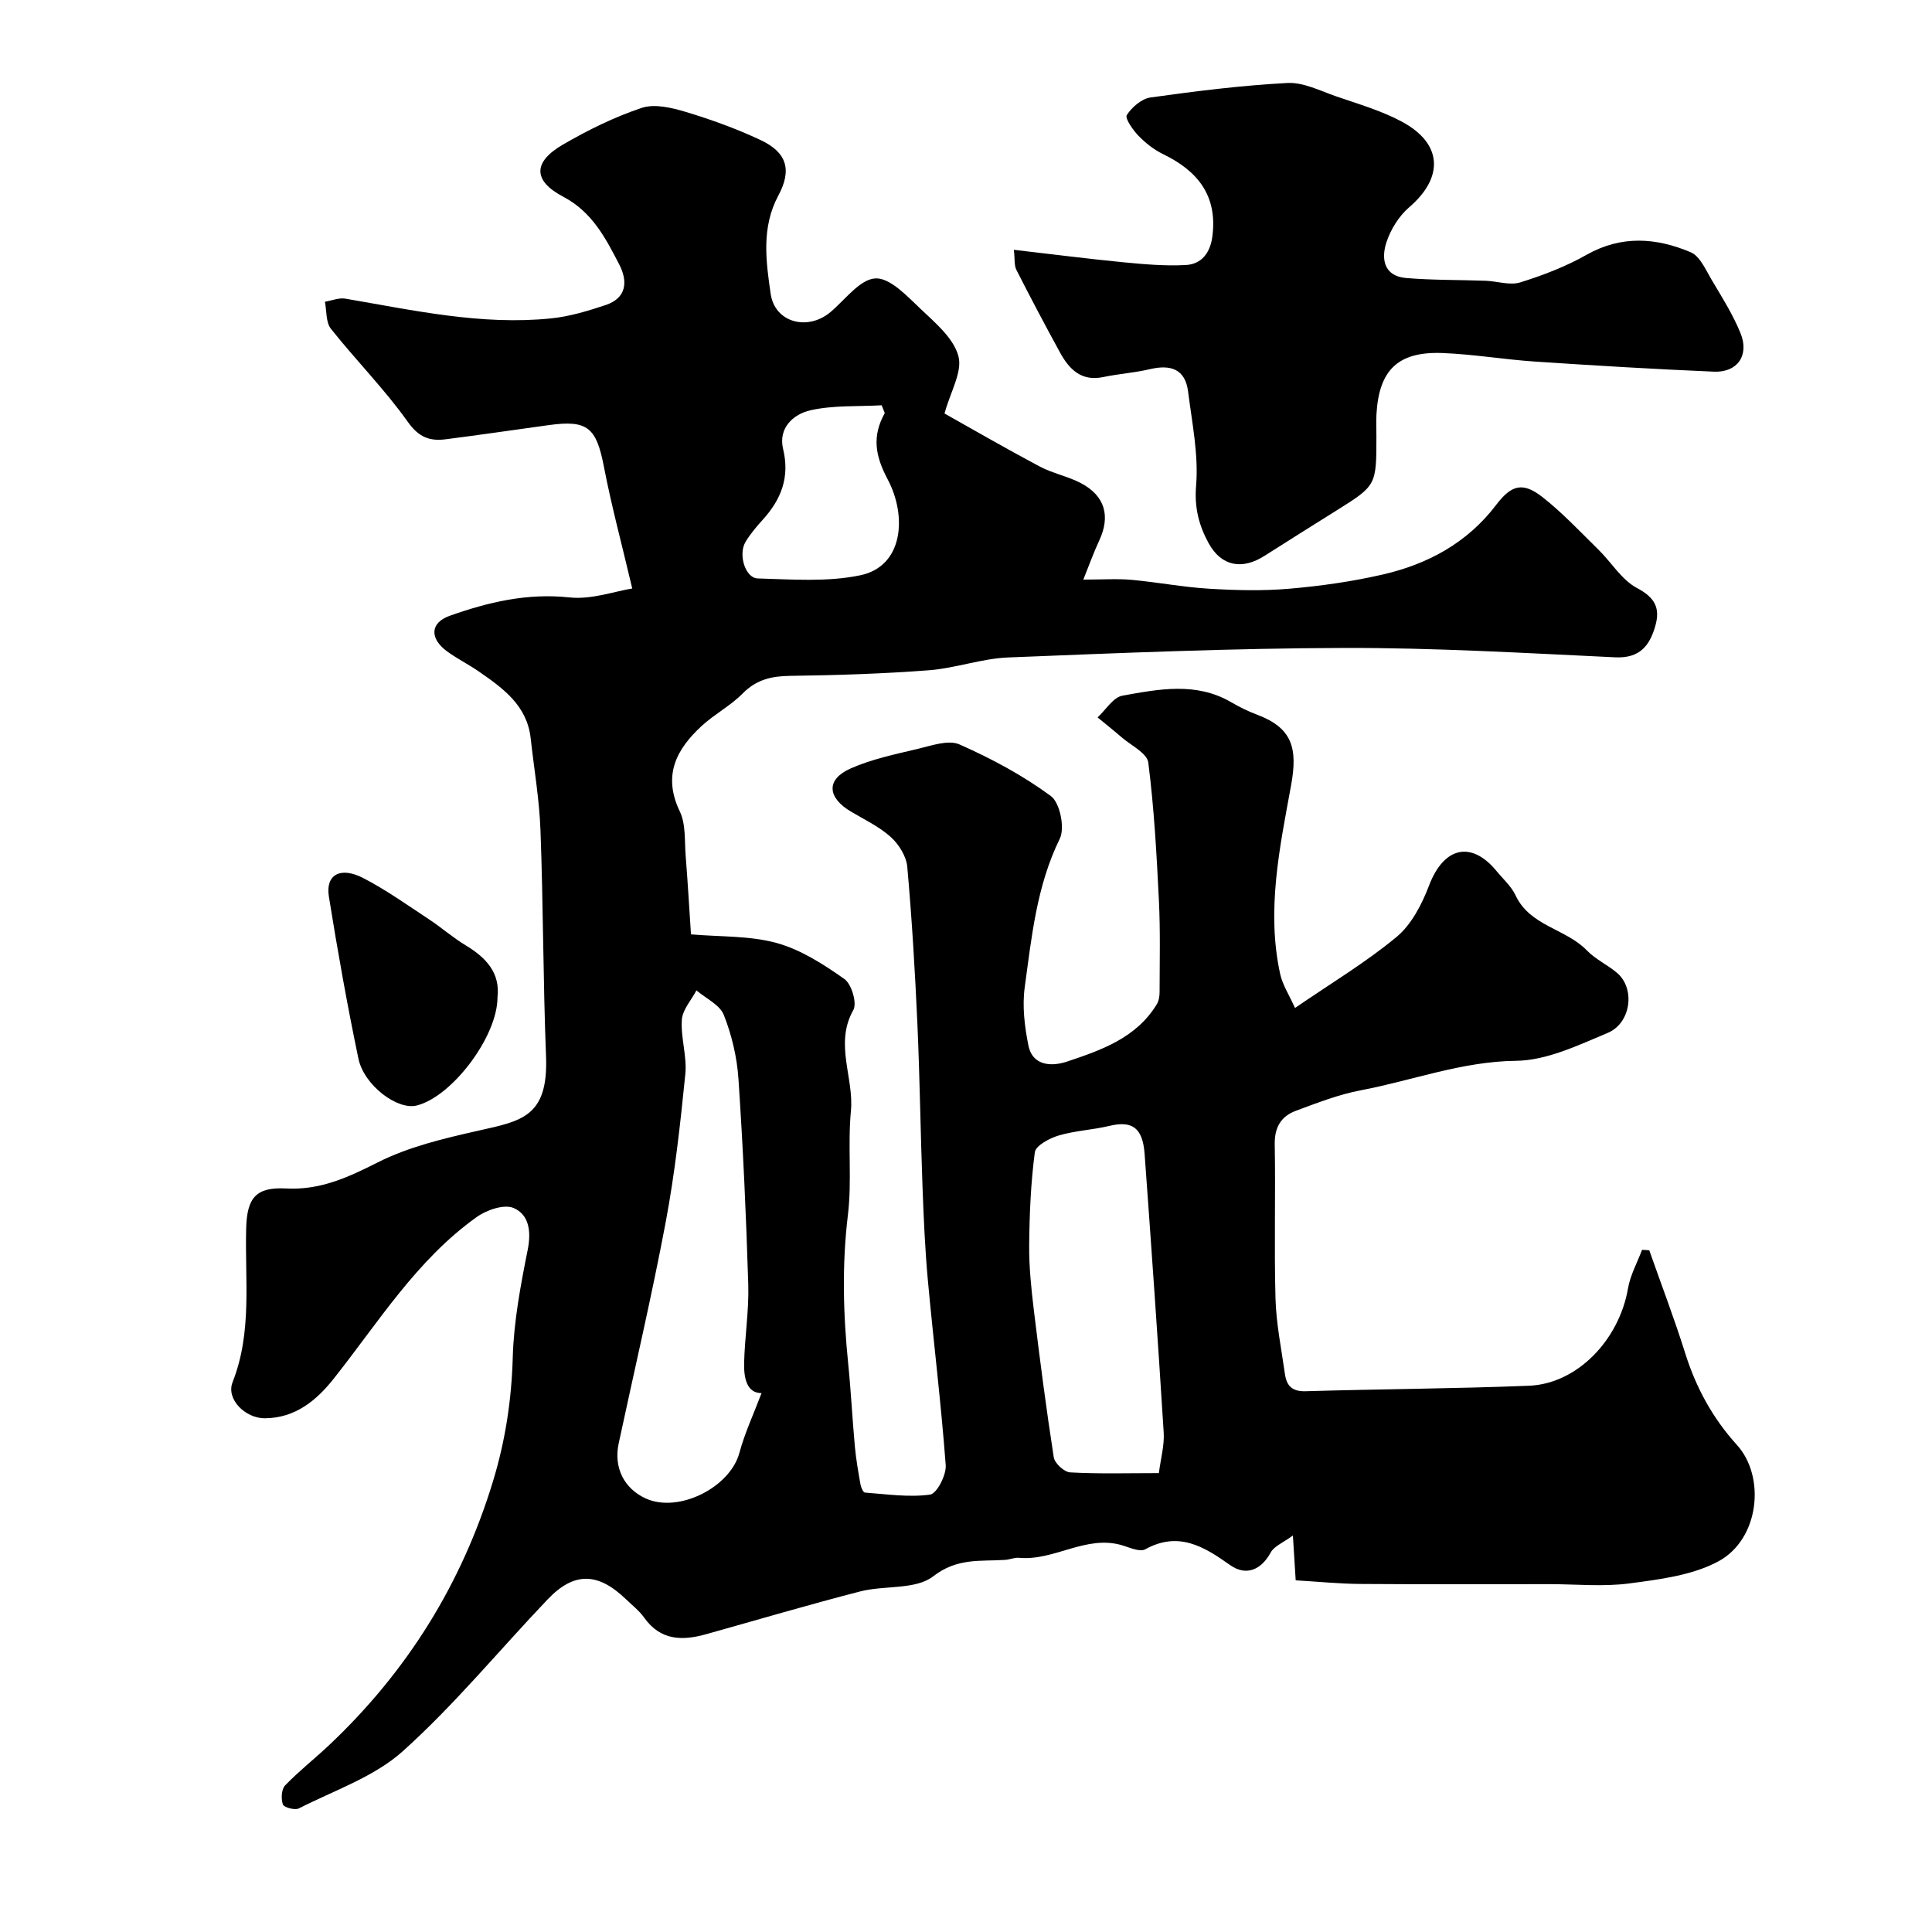
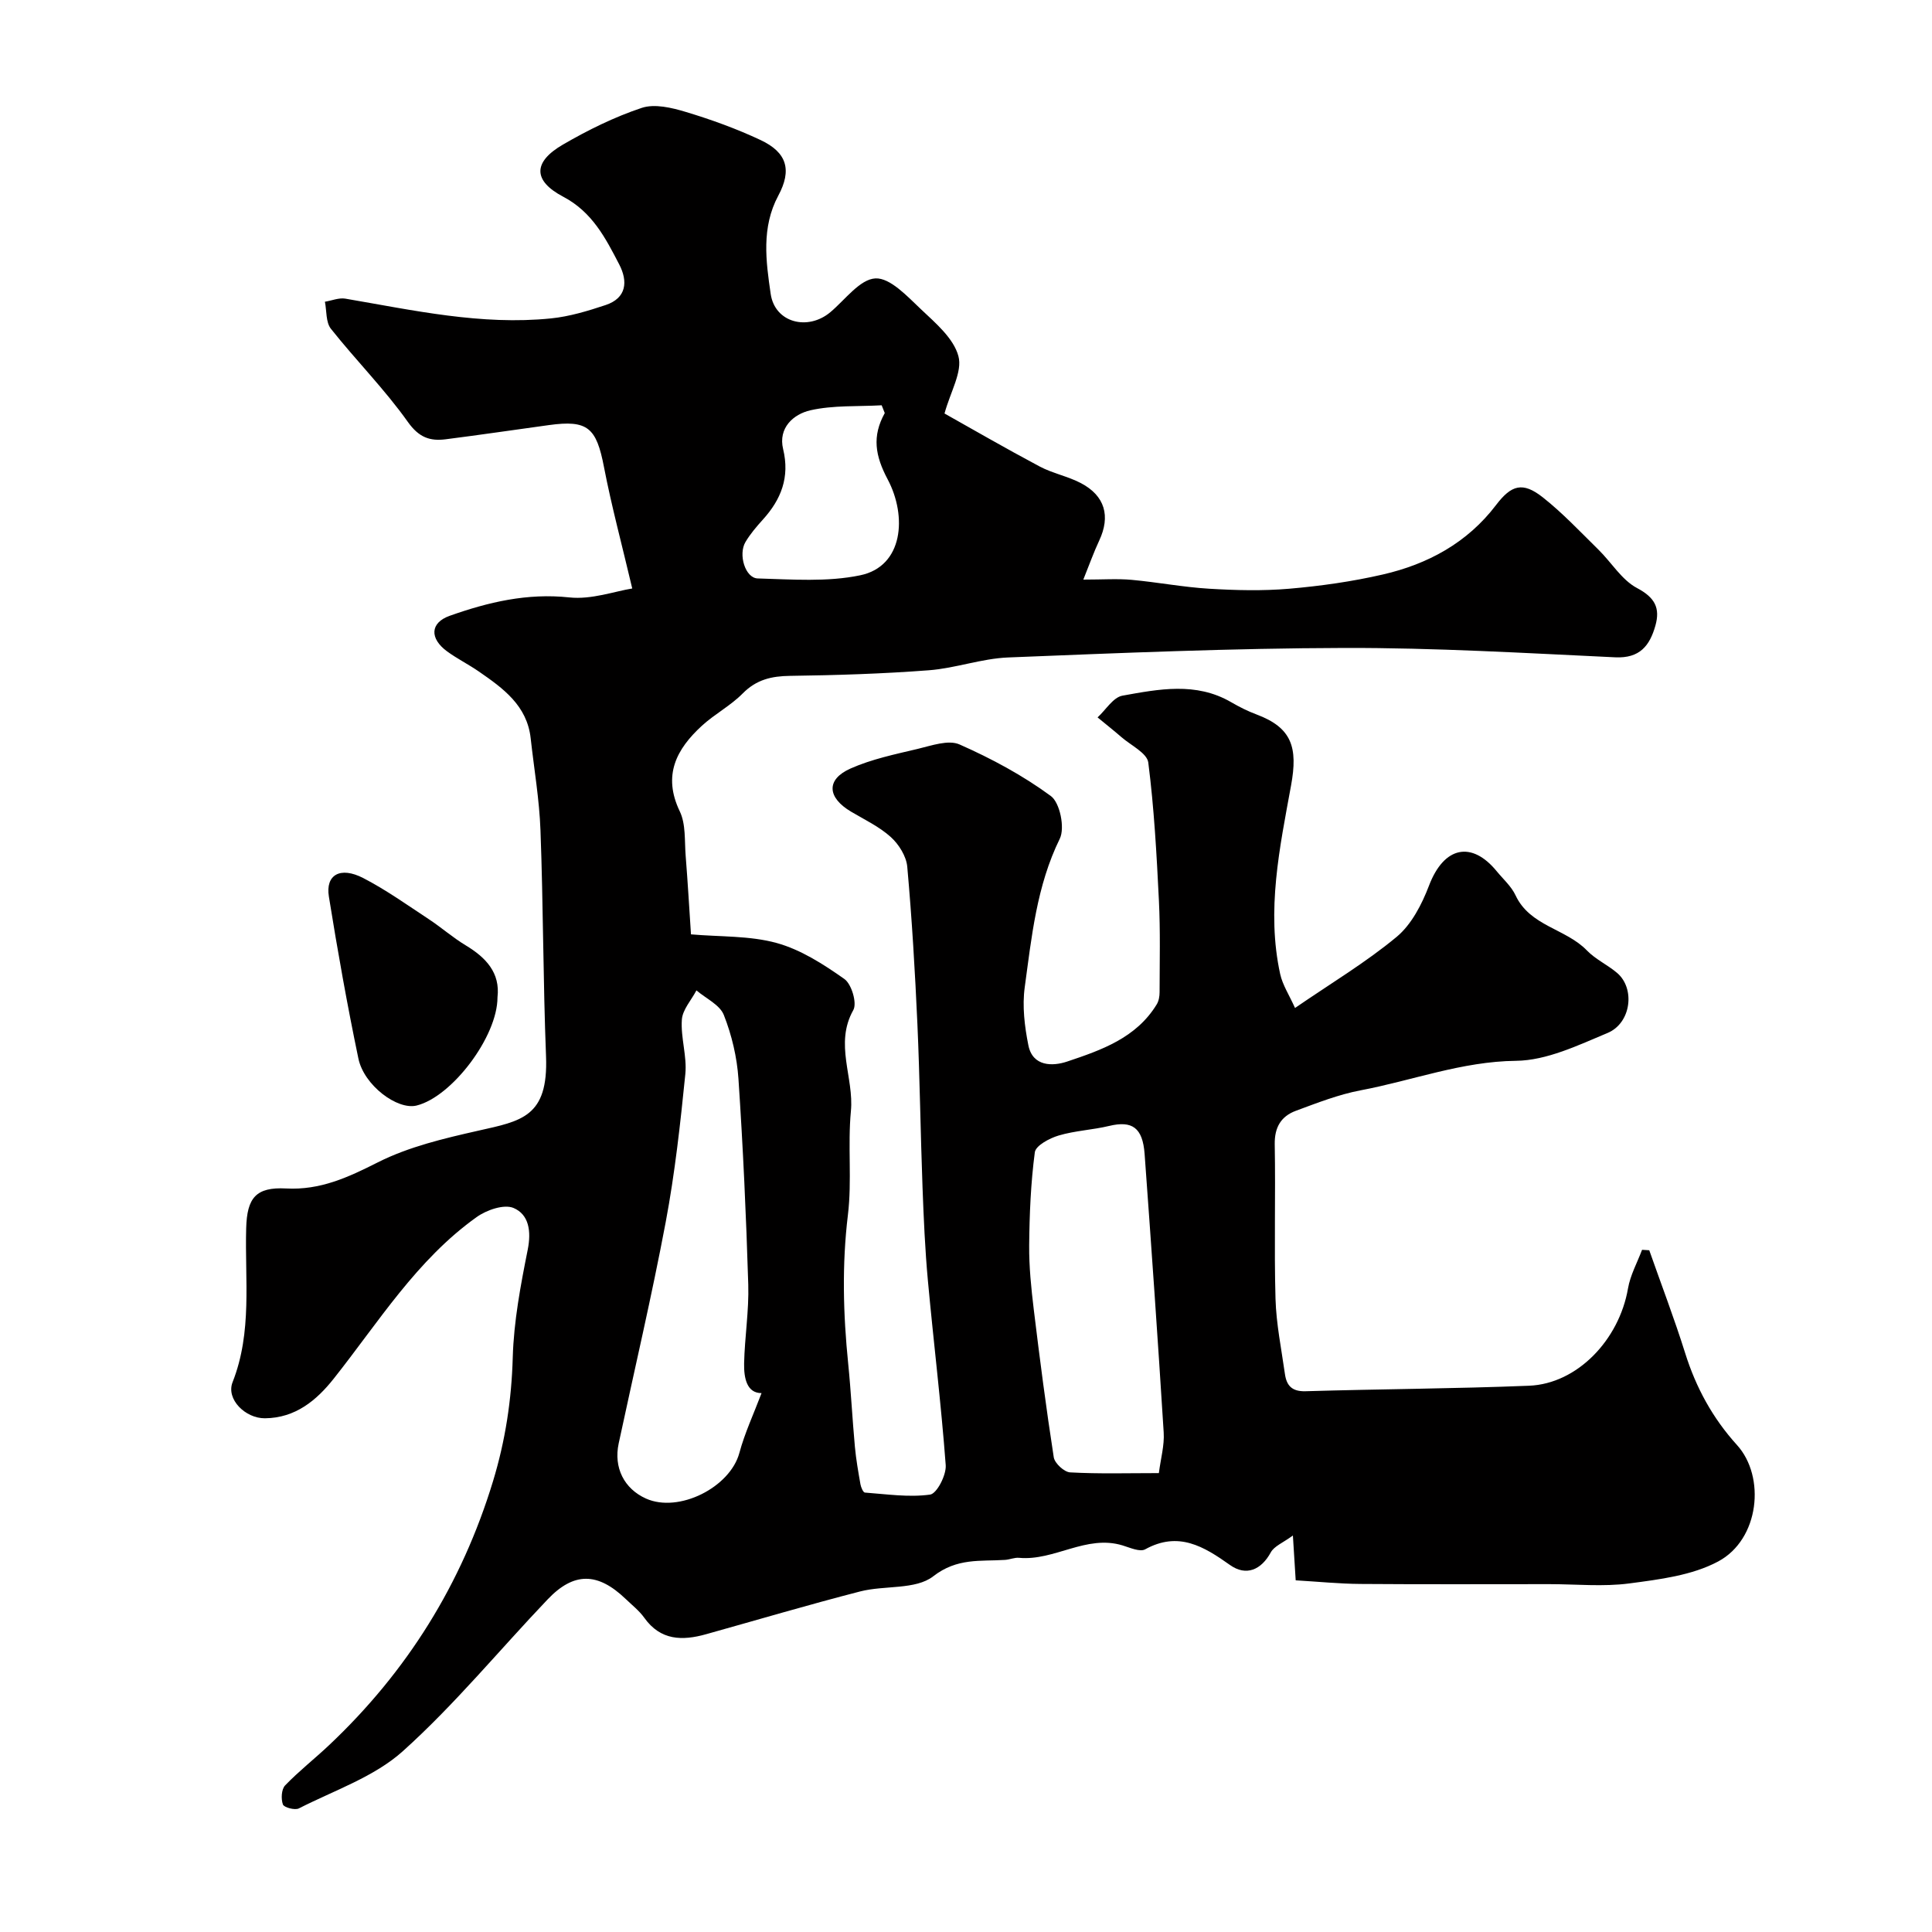
<svg xmlns="http://www.w3.org/2000/svg" enable-background="new 0 0 400 400" viewBox="0 0 400 400">
  <g fill="#010000">
-     <path d="m195.55 85.61c5.61 3.15 12.58 7.18 19.68 10.96 2.7 1.44 5.84 2.03 8.55 3.45 5 2.62 6.17 6.85 3.8 11.9-1.13 2.41-2.02 4.92-3.29 8.08 4.05 0 7.05-.22 10 .05 5.37.49 10.69 1.52 16.07 1.84 5.5.33 11.08.47 16.56 0 6.49-.56 13.01-1.48 19.35-2.94 9.34-2.14 17.53-6.57 23.48-14.4 3.16-4.15 5.5-4.87 9.67-1.58 4.12 3.25 7.75 7.13 11.52 10.83 2.7 2.65 4.82 6.27 7.99 7.95 3.7 1.96 4.83 4.13 3.8 7.79-1.17 4.13-3.22 6.79-8.31 6.55-18.69-.88-37.39-1.99-56.09-1.94-23.2.06-46.41 1.04-69.6 1.97-5.49.22-10.9 2.23-16.4 2.65-9.56.73-19.16 1.03-28.75 1.16-3.85.05-6.97.77-9.8 3.63-2.5 2.54-5.81 4.27-8.45 6.69-5.29 4.85-8.17 10.27-4.59 17.73 1.28 2.66.97 6.11 1.22 9.21.43 5.41.74 10.82 1.1 16.26 6.09.53 12.17.25 17.75 1.79 5 1.38 9.7 4.41 14.01 7.45 1.49 1.05 2.66 5 1.85 6.43-3.96 7.03.17 13.98-.5 20.93-.68 7.12.24 14.41-.62 21.49-1.25 10.32-.98 20.53.06 30.8.58 5.73.86 11.49 1.39 17.23.24 2.6.7 5.18 1.15 7.75.11.62.56 1.67.91 1.7 4.51.33 9.1 1.03 13.5.42 1.4-.19 3.39-4.05 3.24-6.1-.95-12.76-2.52-25.47-3.69-38.21-.59-6.41-.87-12.86-1.11-19.29-.42-11.26-.56-22.54-1.06-33.79-.49-10.87-1.13-21.75-2.1-32.59-.19-2.17-1.74-4.65-3.41-6.16-2.38-2.15-5.42-3.59-8.22-5.25-4.95-2.93-5.22-6.66-.13-8.93 4.38-1.95 9.21-2.95 13.92-4.07 2.85-.68 6.35-1.94 8.66-.92 6.61 2.92 13.11 6.41 18.91 10.68 1.88 1.38 2.94 6.6 1.85 8.83-4.8 9.79-5.83 20.32-7.26 30.76-.54 3.91-.03 8.09.75 12 .89 4.48 5.07 4.38 8.04 3.38 7.08-2.37 14.31-4.89 18.54-11.84.43-.7.59-1.67.59-2.51.01-6.33.17-12.67-.14-18.98-.47-9.54-.99-19.1-2.2-28.57-.25-1.96-3.58-3.55-5.54-5.25-1.62-1.41-3.31-2.73-4.96-4.1 1.71-1.56 3.23-4.16 5.15-4.5 7.51-1.35 15.2-2.88 22.47 1.33 1.69.98 3.46 1.88 5.29 2.56 7.34 2.75 8.59 6.84 7.15 14.7-2.35 12.86-5.14 25.87-2.25 39.06.5 2.26 1.87 4.33 3.07 7.01 7.53-5.17 14.71-9.46 21.05-14.73 3.07-2.56 5.22-6.74 6.69-10.6 3.13-8.21 8.88-9.24 13.99-3.01 1.35 1.65 3.05 3.14 3.93 5.02 2.99 6.4 10.41 6.88 14.78 11.42 1.78 1.84 4.28 2.97 6.25 4.65 3.78 3.22 2.91 10.39-1.99 12.43-6.1 2.55-12.59 5.69-18.95 5.76-11.24.13-21.47 4.09-32.17 6.11-4.58.87-9.01 2.61-13.41 4.24-3.05 1.13-4.43 3.41-4.37 6.93.19 10.66-.14 21.33.16 31.99.15 5.21 1.22 10.39 1.95 15.57.34 2.4 1.45 3.65 4.26 3.57 15.43-.46 30.87-.52 46.29-1.14 9.96-.4 18.64-9.48 20.48-20.14.47-2.75 1.91-5.34 2.91-8 .5.03 1 .06 1.49.09 2.49 7.09 5.18 14.11 7.43 21.28 2.24 7.15 5.69 13.48 10.73 19.04 5.96 6.56 4.68 19.54-3.9 24.12-5.41 2.89-12.12 3.71-18.37 4.54-5.43.72-11.04.15-16.57.15-13.03 0-26.06.06-39.09-.04-4.41-.03-8.81-.48-13.43-.75-.18-2.97-.34-5.41-.58-9.28-2.05 1.51-3.88 2.2-4.58 3.5-1.98 3.63-5.1 4.98-8.44 2.61-5.42-3.85-10.68-7.05-17.56-3.25-1.09.6-3.15-.34-4.69-.81-7.53-2.29-14.1 3.25-21.43 2.57-.95-.09-1.93.37-2.91.43-5.1.33-9.89-.46-14.86 3.4-3.64 2.83-10.08 1.83-15.12 3.13-10.69 2.75-21.28 5.89-31.91 8.86-4.92 1.38-9.42 1.32-12.79-3.41-1.05-1.47-2.54-2.63-3.86-3.9-5.77-5.53-10.71-5.62-16.15.1-9.99 10.48-19.23 21.76-29.95 31.4-5.94 5.35-14.22 8.13-21.55 11.87-.82.42-3.09-.19-3.31-.82-.41-1.15-.31-3.14.46-3.94 2.85-2.96 6.12-5.52 9.11-8.34 16.13-15.22 27.46-33.36 33.94-54.66 2.56-8.43 3.83-16.81 4.08-25.6.21-7.47 1.63-14.96 3.1-22.32.76-3.81.26-7.27-2.93-8.63-1.97-.84-5.59.41-7.64 1.88-12.41 8.85-20.32 21.76-29.59 33.45-3.55 4.48-7.92 8.15-14.24 8.21-4.04.04-8.11-3.94-6.7-7.49 4.1-10.41 2.51-21.2 2.81-31.87.17-6.29 2.02-8.55 8.26-8.22 7.08.38 12.84-2.3 19-5.41 6.42-3.24 13.73-4.96 20.82-6.56 8.89-2 14.49-2.82 14-15.39-.61-15.59-.57-31.2-1.15-46.79-.23-6.37-1.33-12.71-2.03-19.06-.75-6.79-5.71-10.35-10.73-13.82-2.14-1.48-4.5-2.65-6.59-4.18-3.62-2.66-3.53-5.91.57-7.36 7.96-2.82 16.03-4.74 24.77-3.8 4.58.49 9.41-1.28 13.01-1.85-2.16-9.17-4.3-17.1-5.85-25.13-1.57-8.18-3.36-9.81-11.4-8.7-7.13.98-14.25 2.03-21.38 2.94-3.26.41-5.53-.37-7.81-3.57-4.81-6.78-10.76-12.77-15.95-19.31-1.07-1.35-.86-3.71-1.24-5.6 1.41-.23 2.89-.86 4.22-.64 14.11 2.41 28.16 5.56 42.61 4.09 3.82-.39 7.61-1.54 11.28-2.76 4.37-1.45 4.64-4.91 2.83-8.4-2.83-5.46-5.59-10.87-11.6-14.03-6.31-3.32-6.27-7.19-.07-10.79 5.18-3.01 10.65-5.71 16.31-7.6 2.68-.9 6.25-.04 9.16.84 5.27 1.59 10.5 3.48 15.47 5.82 5.46 2.57 6.51 6.19 3.66 11.5-3.54 6.6-2.56 13.6-1.58 20.34.87 5.99 7.69 7.71 12.36 3.79 3.05-2.56 6.11-6.83 9.33-6.99 3.06-.15 6.62 3.74 9.44 6.4 3.03 2.86 6.76 6.02 7.74 9.7.87 3.22-1.64 7.34-2.88 11.87zm-37.88 202.82c-3.02 0-3.67-3.04-3.61-6.16.12-5.44 1.02-10.89.86-16.31-.43-14.2-1.08-28.4-2.03-42.58-.3-4.48-1.38-9.06-3.03-13.24-.83-2.11-3.71-3.42-5.67-5.09-1.06 2.02-2.88 3.99-3.02 6.07-.26 3.72 1.09 7.57.72 11.26-1.03 10.25-2.16 20.52-4.06 30.63-2.89 15.35-6.47 30.56-9.74 45.84-1.07 5.01 1.12 9.37 5.65 11.41 6.8 3.05 17.41-2.31 19.34-9.45 1.11-4.12 2.95-8.05 4.59-12.38zm82.26 16.56c.38-2.99 1.17-5.73 1-8.41-1.2-19.23-2.55-38.44-3.95-57.66-.4-5.47-2.59-6.95-7.33-5.81-3.46.83-7.09.98-10.48 1.99-1.89.56-4.73 2.08-4.92 3.46-.84 6.36-1.11 12.83-1.17 19.26-.04 4.43.42 8.88.95 13.29 1.24 10.22 2.56 20.44 4.14 30.61.19 1.23 2.16 3.05 3.38 3.12 5.97.33 11.95.15 18.38.15zm-56.75-219.47c-.21-.54-.43-1.08-.64-1.61-4.94.28-10.01-.04-14.77 1.04-3.48.8-6.7 3.62-5.63 8.04 1.4 5.81-.4 10.4-4.2 14.59-1.31 1.45-2.61 2.97-3.6 4.64-1.53 2.57-.05 7.47 2.54 7.54 7.08.2 14.38.77 21.21-.65 8.95-1.85 9.73-12.25 5.7-19.85-2.61-4.91-3.27-8.94-.61-13.74z" />
-     <path d="m209.91 51.72c8.14.94 15.44 1.88 22.76 2.59 4.27.41 8.59.79 12.85.56 3.27-.18 5.05-2.54 5.49-5.93 1.09-8.42-3.02-13.55-10.21-17.03-1.88-.91-3.63-2.29-5.09-3.8-1.16-1.2-2.85-3.62-2.42-4.29 1.05-1.63 3.08-3.38 4.91-3.64 9.41-1.31 18.87-2.5 28.35-3 3.3-.17 6.76 1.61 10.06 2.76 4.6 1.59 9.37 2.96 13.63 5.25 8.44 4.53 8.73 11.53 1.52 17.72-2.11 1.81-3.82 4.56-4.7 7.21-1.13 3.4-.6 7.04 4.05 7.44 5.47.46 10.99.37 16.48.57 2.4.09 5.01 1 7.15.34 4.72-1.47 9.44-3.28 13.73-5.71 7.24-4.1 14.46-3.55 21.58-.53 1.91.81 3.09 3.62 4.32 5.69 2.15 3.62 4.43 7.22 6 11.1 1.84 4.54-.66 8.13-5.5 7.93-12.36-.52-24.72-1.27-37.07-2.09-6.4-.43-12.76-1.52-19.15-1.77-9.22-.35-13.17 3.53-13.67 12.72-.08 1.49-.01 3-.01 4.5 0 10.2 0 10.2-8.26 15.38-4.97 3.12-9.95 6.22-14.89 9.38-4.6 2.95-8.93 2.22-11.57-2.58-1.98-3.6-3-7.32-2.61-11.93.53-6.41-.84-13.02-1.66-19.5-.59-4.68-3.64-5.63-7.89-4.63-3.17.75-6.46.96-9.65 1.63-4.61.97-7.1-1.64-9.01-5.14-3.09-5.65-6.1-11.34-9.02-17.09-.46-.97-.28-2.24-.5-4.11z" />
+     <path d="m195.55 85.61c5.61 3.15 12.58 7.18 19.68 10.96 2.7 1.44 5.84 2.03 8.55 3.45 5 2.62 6.17 6.85 3.8 11.9-1.13 2.41-2.02 4.92-3.29 8.08 4.05 0 7.05-.22 10 .05 5.37.49 10.69 1.52 16.07 1.84 5.5.33 11.08.47 16.56 0 6.49-.56 13.01-1.48 19.35-2.94 9.34-2.14 17.53-6.57 23.48-14.4 3.16-4.15 5.5-4.87 9.67-1.58 4.12 3.25 7.75 7.13 11.52 10.83 2.7 2.65 4.82 6.27 7.99 7.95 3.7 1.96 4.83 4.13 3.8 7.79-1.17 4.13-3.22 6.79-8.31 6.55-18.69-.88-37.39-1.99-56.09-1.94-23.2.06-46.41 1.04-69.6 1.97-5.49.22-10.9 2.23-16.4 2.65-9.56.73-19.16 1.03-28.75 1.16-3.85.05-6.97.77-9.8 3.63-2.5 2.54-5.81 4.27-8.45 6.69-5.29 4.85-8.17 10.27-4.59 17.73 1.28 2.66.97 6.11 1.22 9.21.43 5.41.74 10.82 1.1 16.26 6.09.53 12.17.25 17.75 1.79 5 1.38 9.7 4.41 14.01 7.45 1.49 1.05 2.66 5 1.85 6.43-3.96 7.03.17 13.98-.5 20.93-.68 7.12.24 14.41-.62 21.49-1.25 10.32-.98 20.53.06 30.8.58 5.73.86 11.49 1.39 17.23.24 2.6.7 5.18 1.15 7.75.11.62.56 1.67.91 1.7 4.51.33 9.1 1.03 13.5.42 1.4-.19 3.39-4.05 3.24-6.1-.95-12.76-2.52-25.47-3.69-38.21-.59-6.41-.87-12.86-1.11-19.29-.42-11.26-.56-22.54-1.06-33.79-.49-10.87-1.13-21.75-2.1-32.59-.19-2.17-1.74-4.65-3.41-6.16-2.38-2.15-5.42-3.59-8.22-5.25-4.95-2.93-5.22-6.66-.13-8.93 4.38-1.95 9.21-2.95 13.92-4.07 2.85-.68 6.35-1.94 8.66-.92 6.61 2.92 13.11 6.41 18.91 10.68 1.88 1.38 2.94 6.6 1.85 8.83-4.8 9.79-5.83 20.32-7.26 30.76-.54 3.91-.03 8.09.75 12 .89 4.48 5.07 4.38 8.04 3.38 7.08-2.37 14.31-4.89 18.54-11.84.43-.7.59-1.67.59-2.51.01-6.33.17-12.67-.14-18.98-.47-9.54-.99-19.1-2.2-28.57-.25-1.96-3.58-3.55-5.54-5.25-1.62-1.41-3.31-2.73-4.96-4.1 1.71-1.56 3.23-4.16 5.15-4.5 7.51-1.35 15.2-2.88 22.47 1.33 1.69.98 3.46 1.88 5.29 2.56 7.34 2.75 8.59 6.84 7.15 14.7-2.35 12.86-5.14 25.87-2.25 39.06.5 2.26 1.87 4.33 3.07 7.01 7.53-5.17 14.71-9.46 21.05-14.73 3.07-2.56 5.22-6.74 6.69-10.6 3.13-8.21 8.88-9.24 13.99-3.01 1.35 1.65 3.05 3.14 3.93 5.02 2.99 6.4 10.41 6.88 14.78 11.42 1.78 1.84 4.28 2.97 6.25 4.65 3.78 3.22 2.91 10.39-1.99 12.43-6.1 2.55-12.59 5.69-18.95 5.76-11.24.13-21.47 4.09-32.17 6.11-4.58.87-9.01 2.61-13.41 4.24-3.05 1.13-4.43 3.41-4.37 6.93.19 10.66-.14 21.33.16 31.99.15 5.21 1.22 10.39 1.95 15.57.34 2.4 1.45 3.65 4.26 3.57 15.43-.46 30.87-.52 46.29-1.14 9.96-.4 18.64-9.48 20.48-20.14.47-2.75 1.91-5.34 2.91-8 .5.03 1 .06 1.49.09 2.49 7.09 5.18 14.11 7.43 21.28 2.24 7.15 5.69 13.48 10.73 19.04 5.96 6.56 4.68 19.54-3.9 24.12-5.41 2.89-12.12 3.71-18.37 4.54-5.43.72-11.04.15-16.57.15-13.03 0-26.06.06-39.09-.04-4.41-.03-8.81-.48-13.43-.75-.18-2.97-.34-5.41-.58-9.28-2.05 1.51-3.88 2.2-4.58 3.5-1.98 3.63-5.1 4.98-8.44 2.61-5.42-3.85-10.68-7.05-17.56-3.25-1.09.6-3.15-.34-4.69-.81-7.53-2.29-14.1 3.25-21.43 2.57-.95-.09-1.93.37-2.91.43-5.1.33-9.89-.46-14.86 3.4-3.64 2.83-10.08 1.83-15.12 3.13-10.69 2.75-21.28 5.89-31.91 8.86-4.92 1.38-9.42 1.32-12.79-3.41-1.05-1.47-2.54-2.63-3.86-3.9-5.77-5.53-10.71-5.62-16.15.1-9.99 10.48-19.23 21.76-29.95 31.4-5.94 5.35-14.22 8.13-21.55 11.87-.82.42-3.09-.19-3.31-.82-.41-1.15-.31-3.14.46-3.94 2.85-2.96 6.12-5.52 9.11-8.34 16.13-15.22 27.46-33.36 33.94-54.66 2.56-8.43 3.83-16.81 4.08-25.6.21-7.47 1.63-14.96 3.1-22.32.76-3.81.26-7.27-2.93-8.63-1.97-.84-5.59.41-7.64 1.88-12.41 8.85-20.32 21.76-29.59 33.45-3.55 4.48-7.92 8.15-14.24 8.21-4.04.04-8.11-3.94-6.7-7.49 4.1-10.41 2.51-21.2 2.81-31.87.17-6.29 2.02-8.55 8.26-8.22 7.08.38 12.84-2.3 19-5.41 6.42-3.24 13.73-4.96 20.82-6.56 8.89-2 14.49-2.82 14-15.39-.61-15.59-.57-31.2-1.15-46.79-.23-6.37-1.33-12.71-2.03-19.06-.75-6.79-5.71-10.35-10.73-13.82-2.14-1.48-4.5-2.65-6.59-4.18-3.62-2.66-3.53-5.91.57-7.36 7.96-2.82 16.03-4.74 24.77-3.8 4.58.49 9.41-1.28 13.01-1.85-2.16-9.17-4.3-17.1-5.85-25.13-1.57-8.18-3.36-9.81-11.4-8.7-7.13.98-14.25 2.03-21.38 2.94-3.26.41-5.53-.37-7.81-3.57-4.81-6.78-10.76-12.77-15.95-19.31-1.07-1.35-.86-3.71-1.24-5.6 1.41-.23 2.89-.86 4.22-.64 14.11 2.41 28.16 5.56 42.61 4.09 3.82-.39 7.61-1.54 11.28-2.76 4.37-1.45 4.64-4.91 2.83-8.4-2.83-5.46-5.59-10.87-11.6-14.03-6.31-3.32-6.27-7.19-.07-10.79 5.18-3.01 10.65-5.71 16.31-7.6 2.68-.9 6.25-.04 9.16.84 5.27 1.59 10.5 3.48 15.47 5.82 5.46 2.57 6.51 6.19 3.66 11.5-3.54 6.6-2.56 13.6-1.58 20.34.87 5.99 7.69 7.71 12.36 3.79 3.05-2.56 6.11-6.83 9.33-6.99 3.06-.15 6.62 3.74 9.44 6.4 3.03 2.86 6.76 6.02 7.74 9.7.87 3.22-1.64 7.34-2.88 11.87zm-37.88 202.82c-3.02 0-3.67-3.04-3.61-6.16.12-5.44 1.02-10.89.86-16.31-.43-14.2-1.08-28.4-2.03-42.58-.3-4.48-1.38-9.06-3.03-13.24-.83-2.11-3.71-3.42-5.67-5.09-1.06 2.02-2.88 3.99-3.02 6.07-.26 3.72 1.09 7.57.72 11.26-1.03 10.25-2.16 20.52-4.06 30.63-2.89 15.35-6.47 30.56-9.74 45.84-1.07 5.01 1.12 9.37 5.65 11.41 6.8 3.05 17.41-2.31 19.34-9.45 1.11-4.12 2.95-8.05 4.59-12.38m82.26 16.56c.38-2.99 1.17-5.73 1-8.41-1.2-19.23-2.55-38.44-3.95-57.66-.4-5.47-2.59-6.95-7.33-5.81-3.46.83-7.09.98-10.48 1.99-1.89.56-4.73 2.08-4.92 3.46-.84 6.36-1.11 12.83-1.17 19.26-.04 4.43.42 8.88.95 13.29 1.24 10.22 2.56 20.44 4.14 30.61.19 1.23 2.16 3.05 3.38 3.12 5.97.33 11.95.15 18.38.15zm-56.75-219.47c-.21-.54-.43-1.08-.64-1.61-4.94.28-10.01-.04-14.77 1.04-3.48.8-6.7 3.62-5.63 8.04 1.4 5.81-.4 10.4-4.2 14.59-1.31 1.45-2.61 2.97-3.6 4.64-1.53 2.57-.05 7.47 2.54 7.54 7.08.2 14.38.77 21.21-.65 8.95-1.85 9.73-12.25 5.7-19.85-2.61-4.91-3.27-8.94-.61-13.74z" />
    <path d="m103 206.49c.01 8.12-9.43 20.59-16.75 22.4-3.96.98-10.89-4.16-12.05-9.74-2.32-11.12-4.31-22.31-6.11-33.53-.73-4.51 2.36-6.28 7.11-3.83 4.74 2.45 9.13 5.59 13.61 8.54 2.58 1.7 4.93 3.78 7.57 5.37 4.24 2.55 7.21 5.7 6.62 10.79z" />
  </g>
</svg>